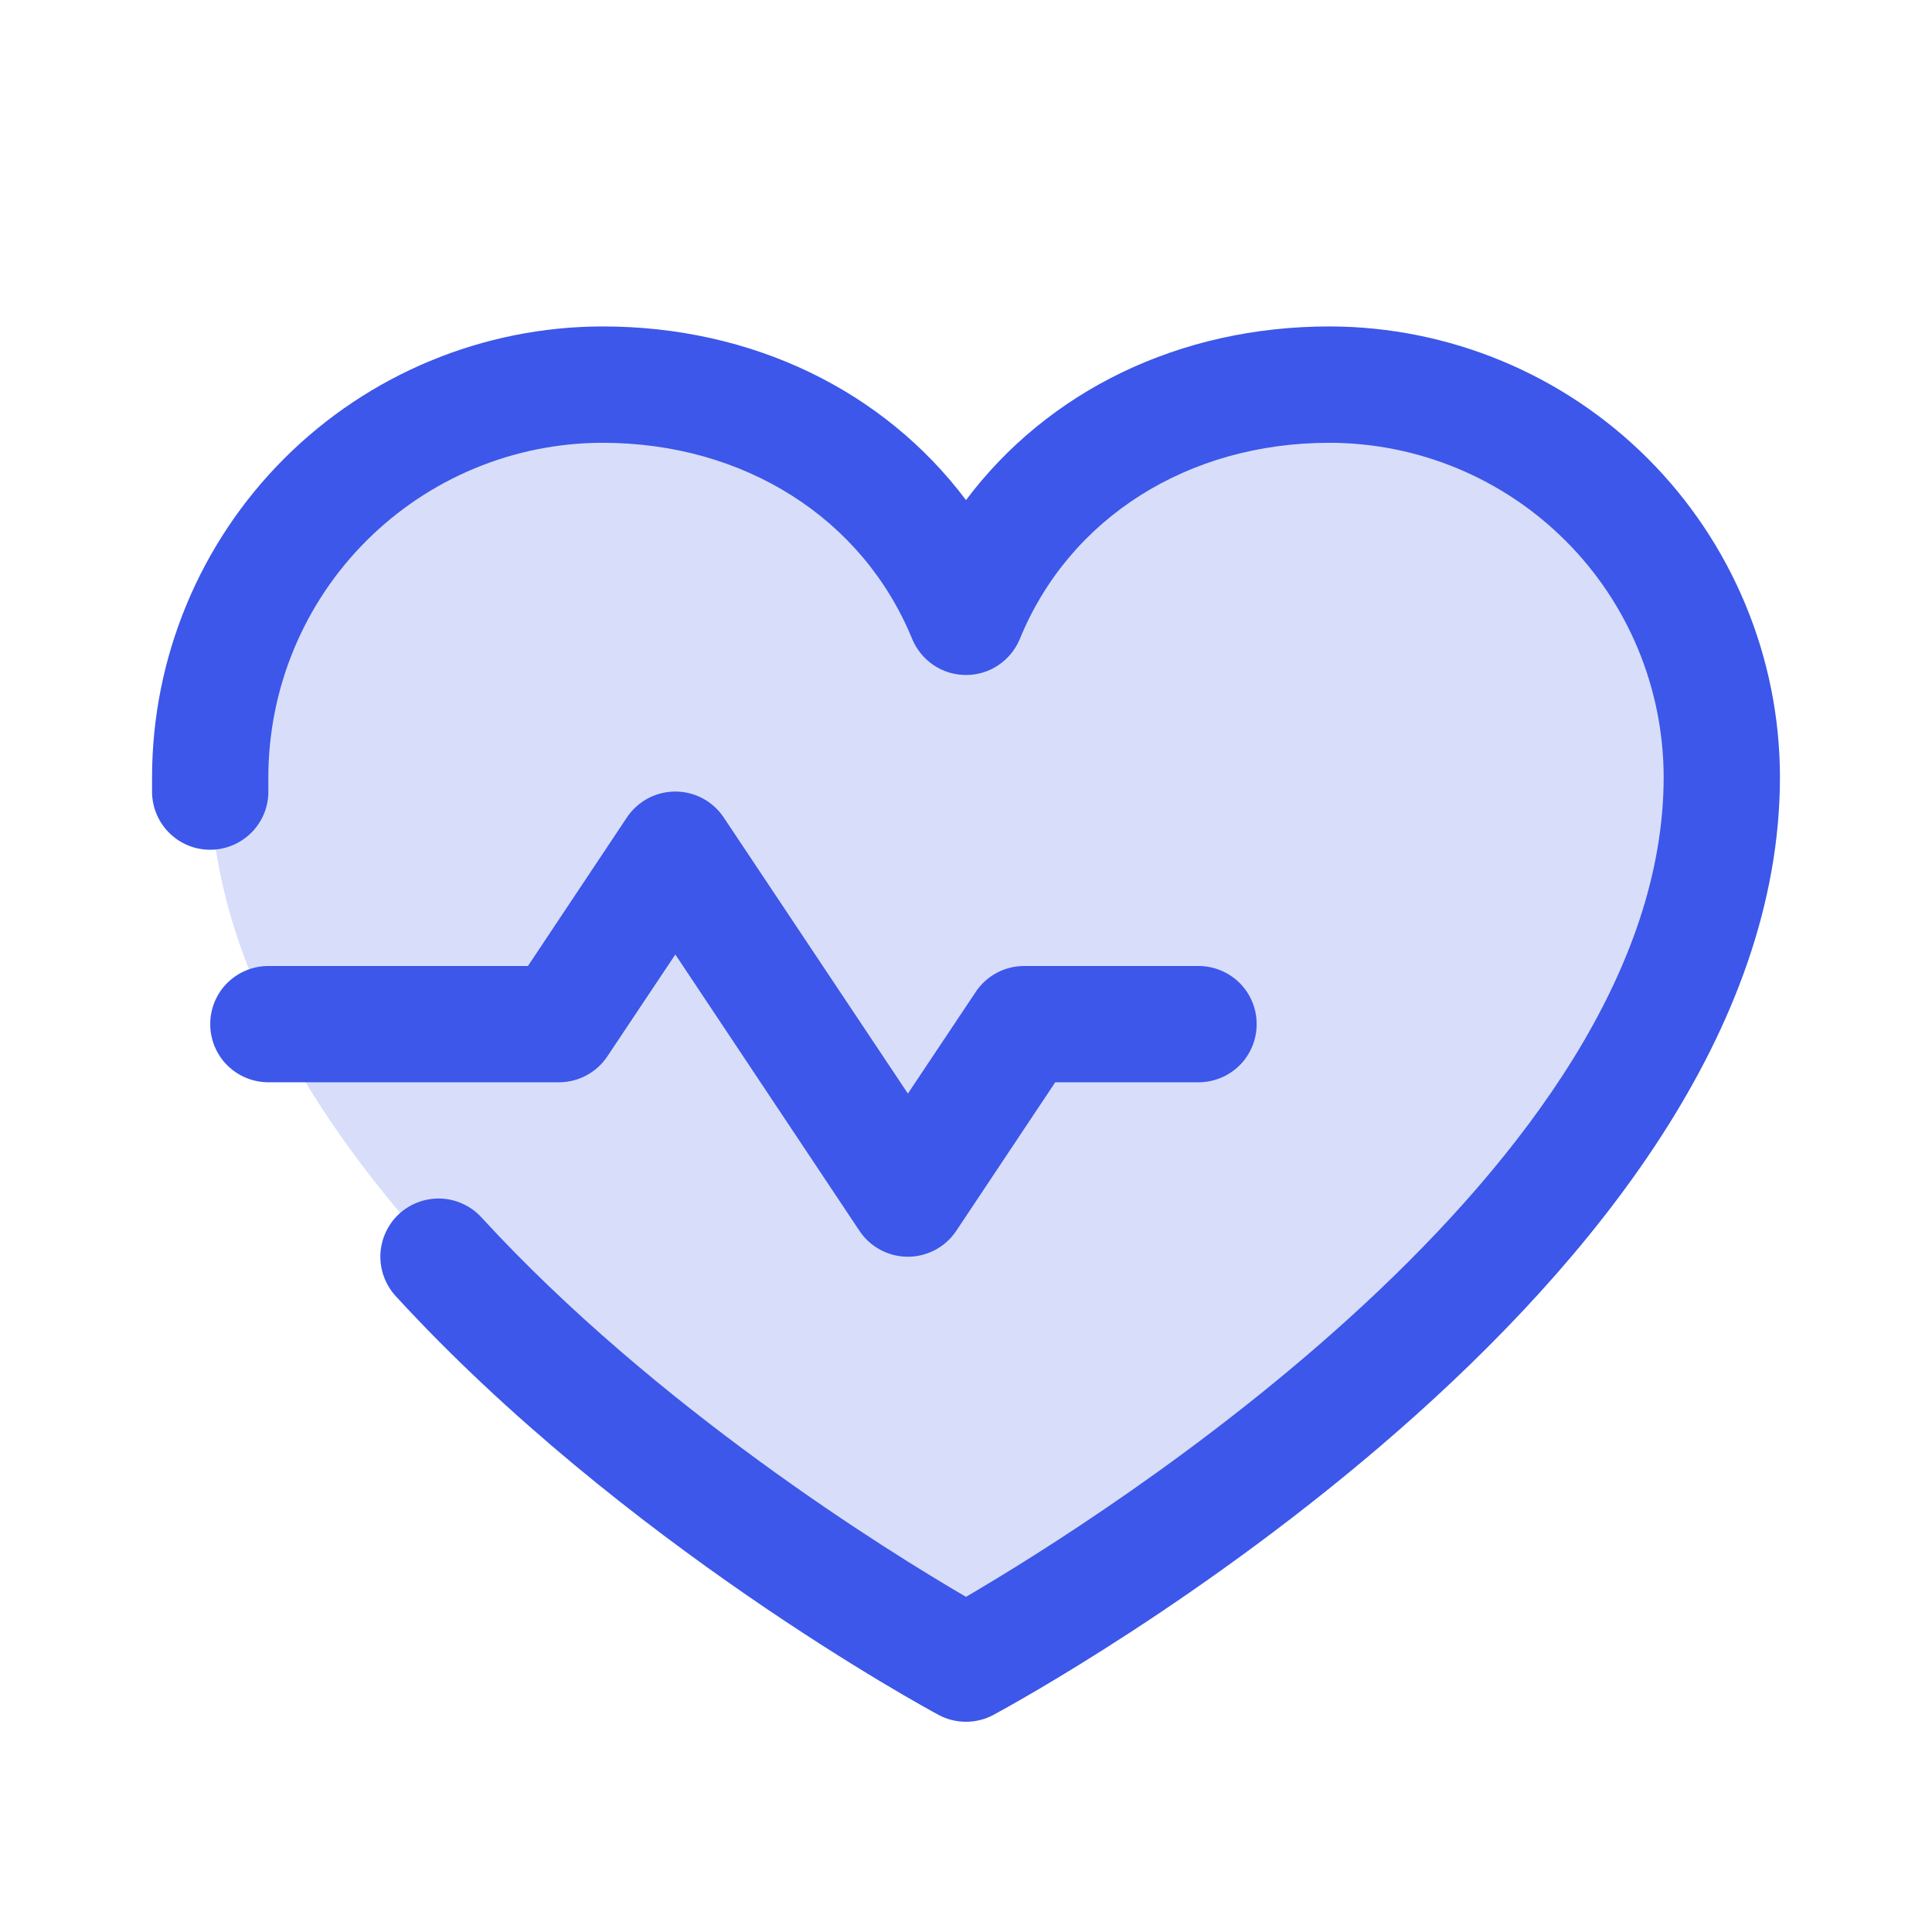
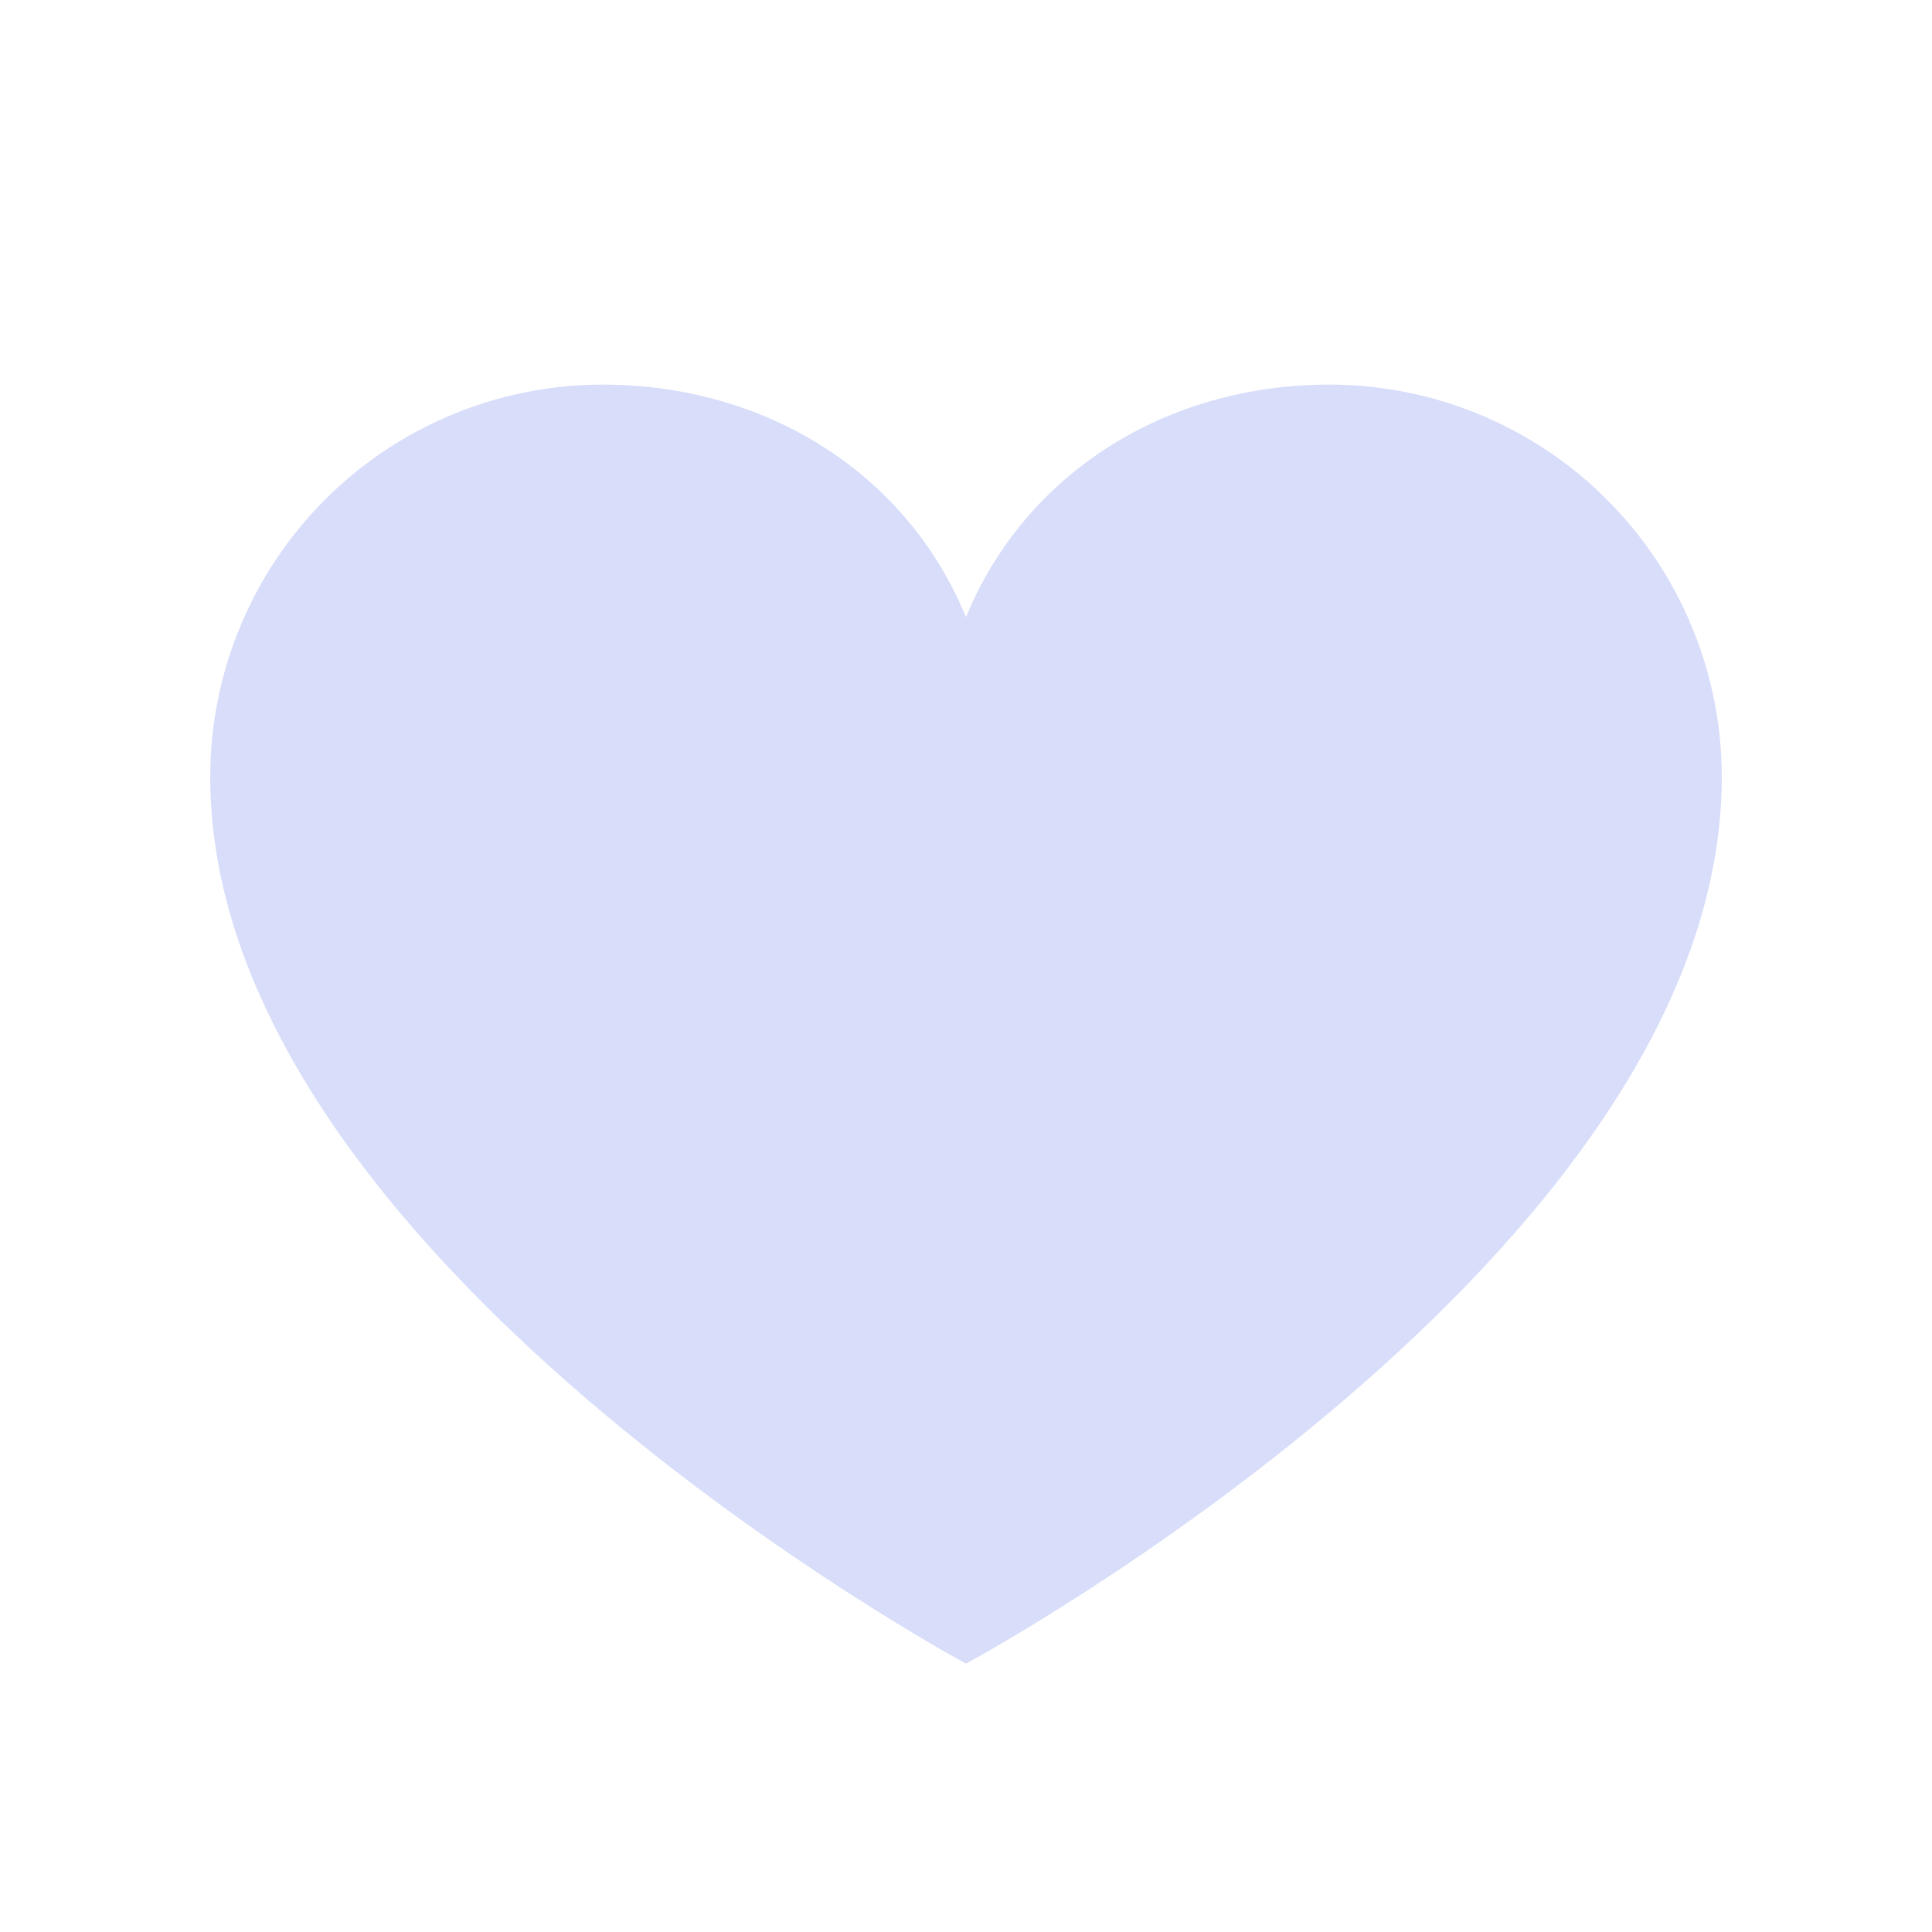
<svg xmlns="http://www.w3.org/2000/svg" width="27" height="27" viewBox="0 0 27 27" fill="none">
  <path opacity="0.2" d="M24.062 10.859C24.062 17.562 13.5 23.25 13.5 23.25C13.5 23.25 2.938 17.562 2.938 10.859C2.938 9.405 3.515 8.01 4.544 6.981C5.572 5.953 6.967 5.375 8.422 5.375C10.716 5.375 12.681 6.625 13.5 8.625C14.319 6.625 16.284 5.375 18.578 5.375C20.033 5.375 21.428 5.953 22.456 6.981C23.485 8.01 24.062 9.405 24.062 10.859Z" fill="#3C57E9" />
-   <path d="M7.812 15.125H3.75C3.535 15.125 3.328 15.039 3.175 14.887C3.023 14.735 2.938 14.528 2.938 14.312C2.938 14.097 3.023 13.89 3.175 13.738C3.328 13.586 3.535 13.5 3.75 13.5H7.378L8.761 11.424C8.835 11.313 8.936 11.221 9.054 11.158C9.172 11.095 9.304 11.062 9.438 11.062C9.571 11.062 9.703 11.095 9.821 11.158C9.939 11.221 10.04 11.313 10.114 11.424L12.688 15.283L13.636 13.862C13.71 13.75 13.811 13.659 13.929 13.596C14.047 13.533 14.179 13.5 14.312 13.5H16.75C16.965 13.5 17.172 13.586 17.325 13.738C17.477 13.89 17.562 14.097 17.562 14.312C17.562 14.528 17.477 14.735 17.325 14.887C17.172 15.039 16.965 15.125 16.75 15.125H14.747L13.364 17.201C13.29 17.312 13.189 17.404 13.071 17.467C12.953 17.53 12.821 17.563 12.688 17.563C12.554 17.563 12.422 17.53 12.304 17.467C12.186 17.404 12.085 17.312 12.011 17.201L9.438 13.339L8.489 14.761C8.415 14.873 8.314 14.965 8.196 15.028C8.078 15.092 7.946 15.125 7.812 15.125ZM18.578 4.562C16.481 4.562 14.645 5.464 13.5 6.989C12.355 5.464 10.519 4.562 8.422 4.562C6.752 4.564 5.152 5.228 3.971 6.409C2.791 7.589 2.127 9.19 2.125 10.859C2.125 10.935 2.125 11.012 2.125 11.088C2.132 11.303 2.224 11.507 2.381 11.655C2.538 11.803 2.747 11.882 2.963 11.875C3.178 11.868 3.382 11.776 3.53 11.619C3.678 11.462 3.757 11.253 3.75 11.037C3.75 10.978 3.75 10.918 3.75 10.859C3.752 9.621 4.244 8.433 5.12 7.558C5.996 6.682 7.183 6.189 8.422 6.188C10.397 6.188 12.056 7.24 12.748 8.93C12.81 9.079 12.914 9.206 13.048 9.296C13.181 9.386 13.339 9.433 13.5 9.433C13.661 9.433 13.819 9.386 13.952 9.296C14.086 9.206 14.19 9.079 14.252 8.93C14.944 7.237 16.603 6.188 18.578 6.188C19.817 6.189 21.004 6.682 21.88 7.558C22.756 8.433 23.248 9.621 23.25 10.859C23.25 16.304 15.352 21.234 13.5 22.316C12.4 21.675 9.17 19.675 6.728 17.013C6.656 16.934 6.569 16.871 6.472 16.826C6.375 16.78 6.27 16.755 6.164 16.75C6.057 16.746 5.951 16.762 5.85 16.799C5.75 16.835 5.658 16.891 5.579 16.963C5.5 17.035 5.437 17.122 5.392 17.219C5.347 17.316 5.321 17.421 5.316 17.527C5.312 17.634 5.328 17.741 5.365 17.841C5.401 17.941 5.457 18.033 5.529 18.112C8.695 21.565 12.936 23.869 13.115 23.965C13.233 24.029 13.366 24.062 13.5 24.062C13.634 24.062 13.767 24.029 13.885 23.965C14.334 23.723 24.875 17.969 24.875 10.859C24.873 9.19 24.209 7.589 23.029 6.409C21.848 5.228 20.248 4.564 18.578 4.562Z" fill="#3C57E9" />
</svg>